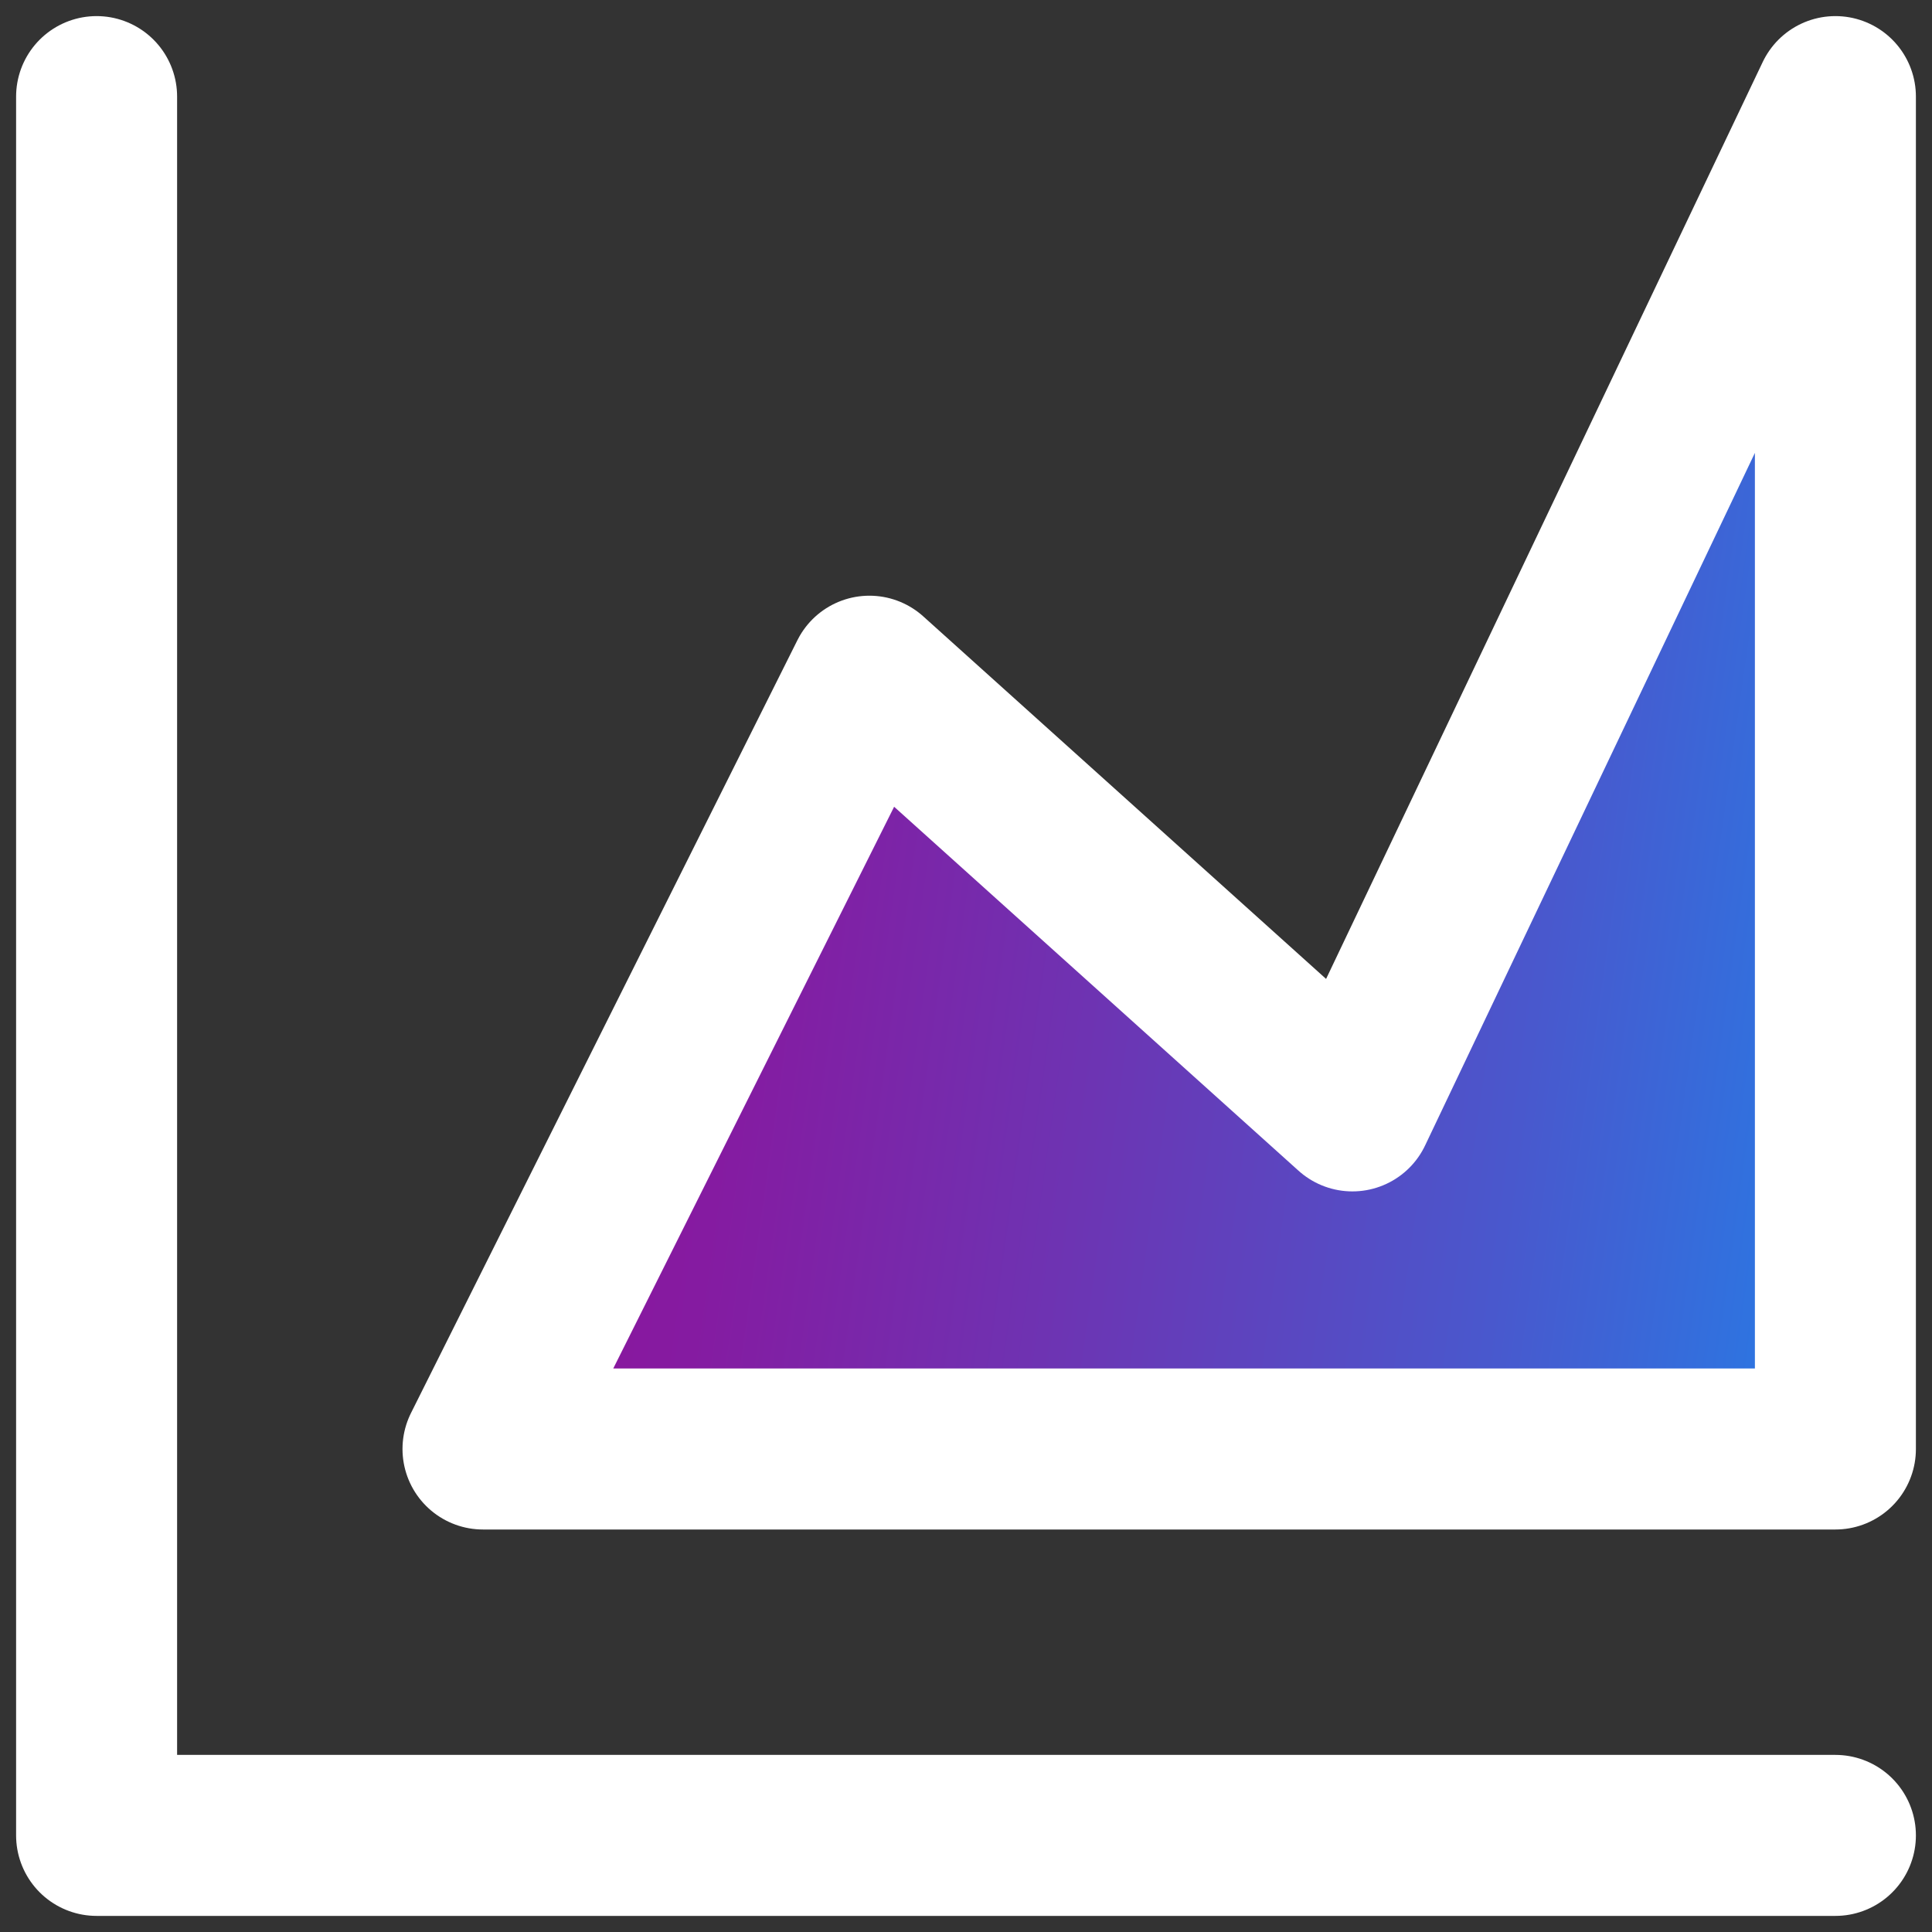
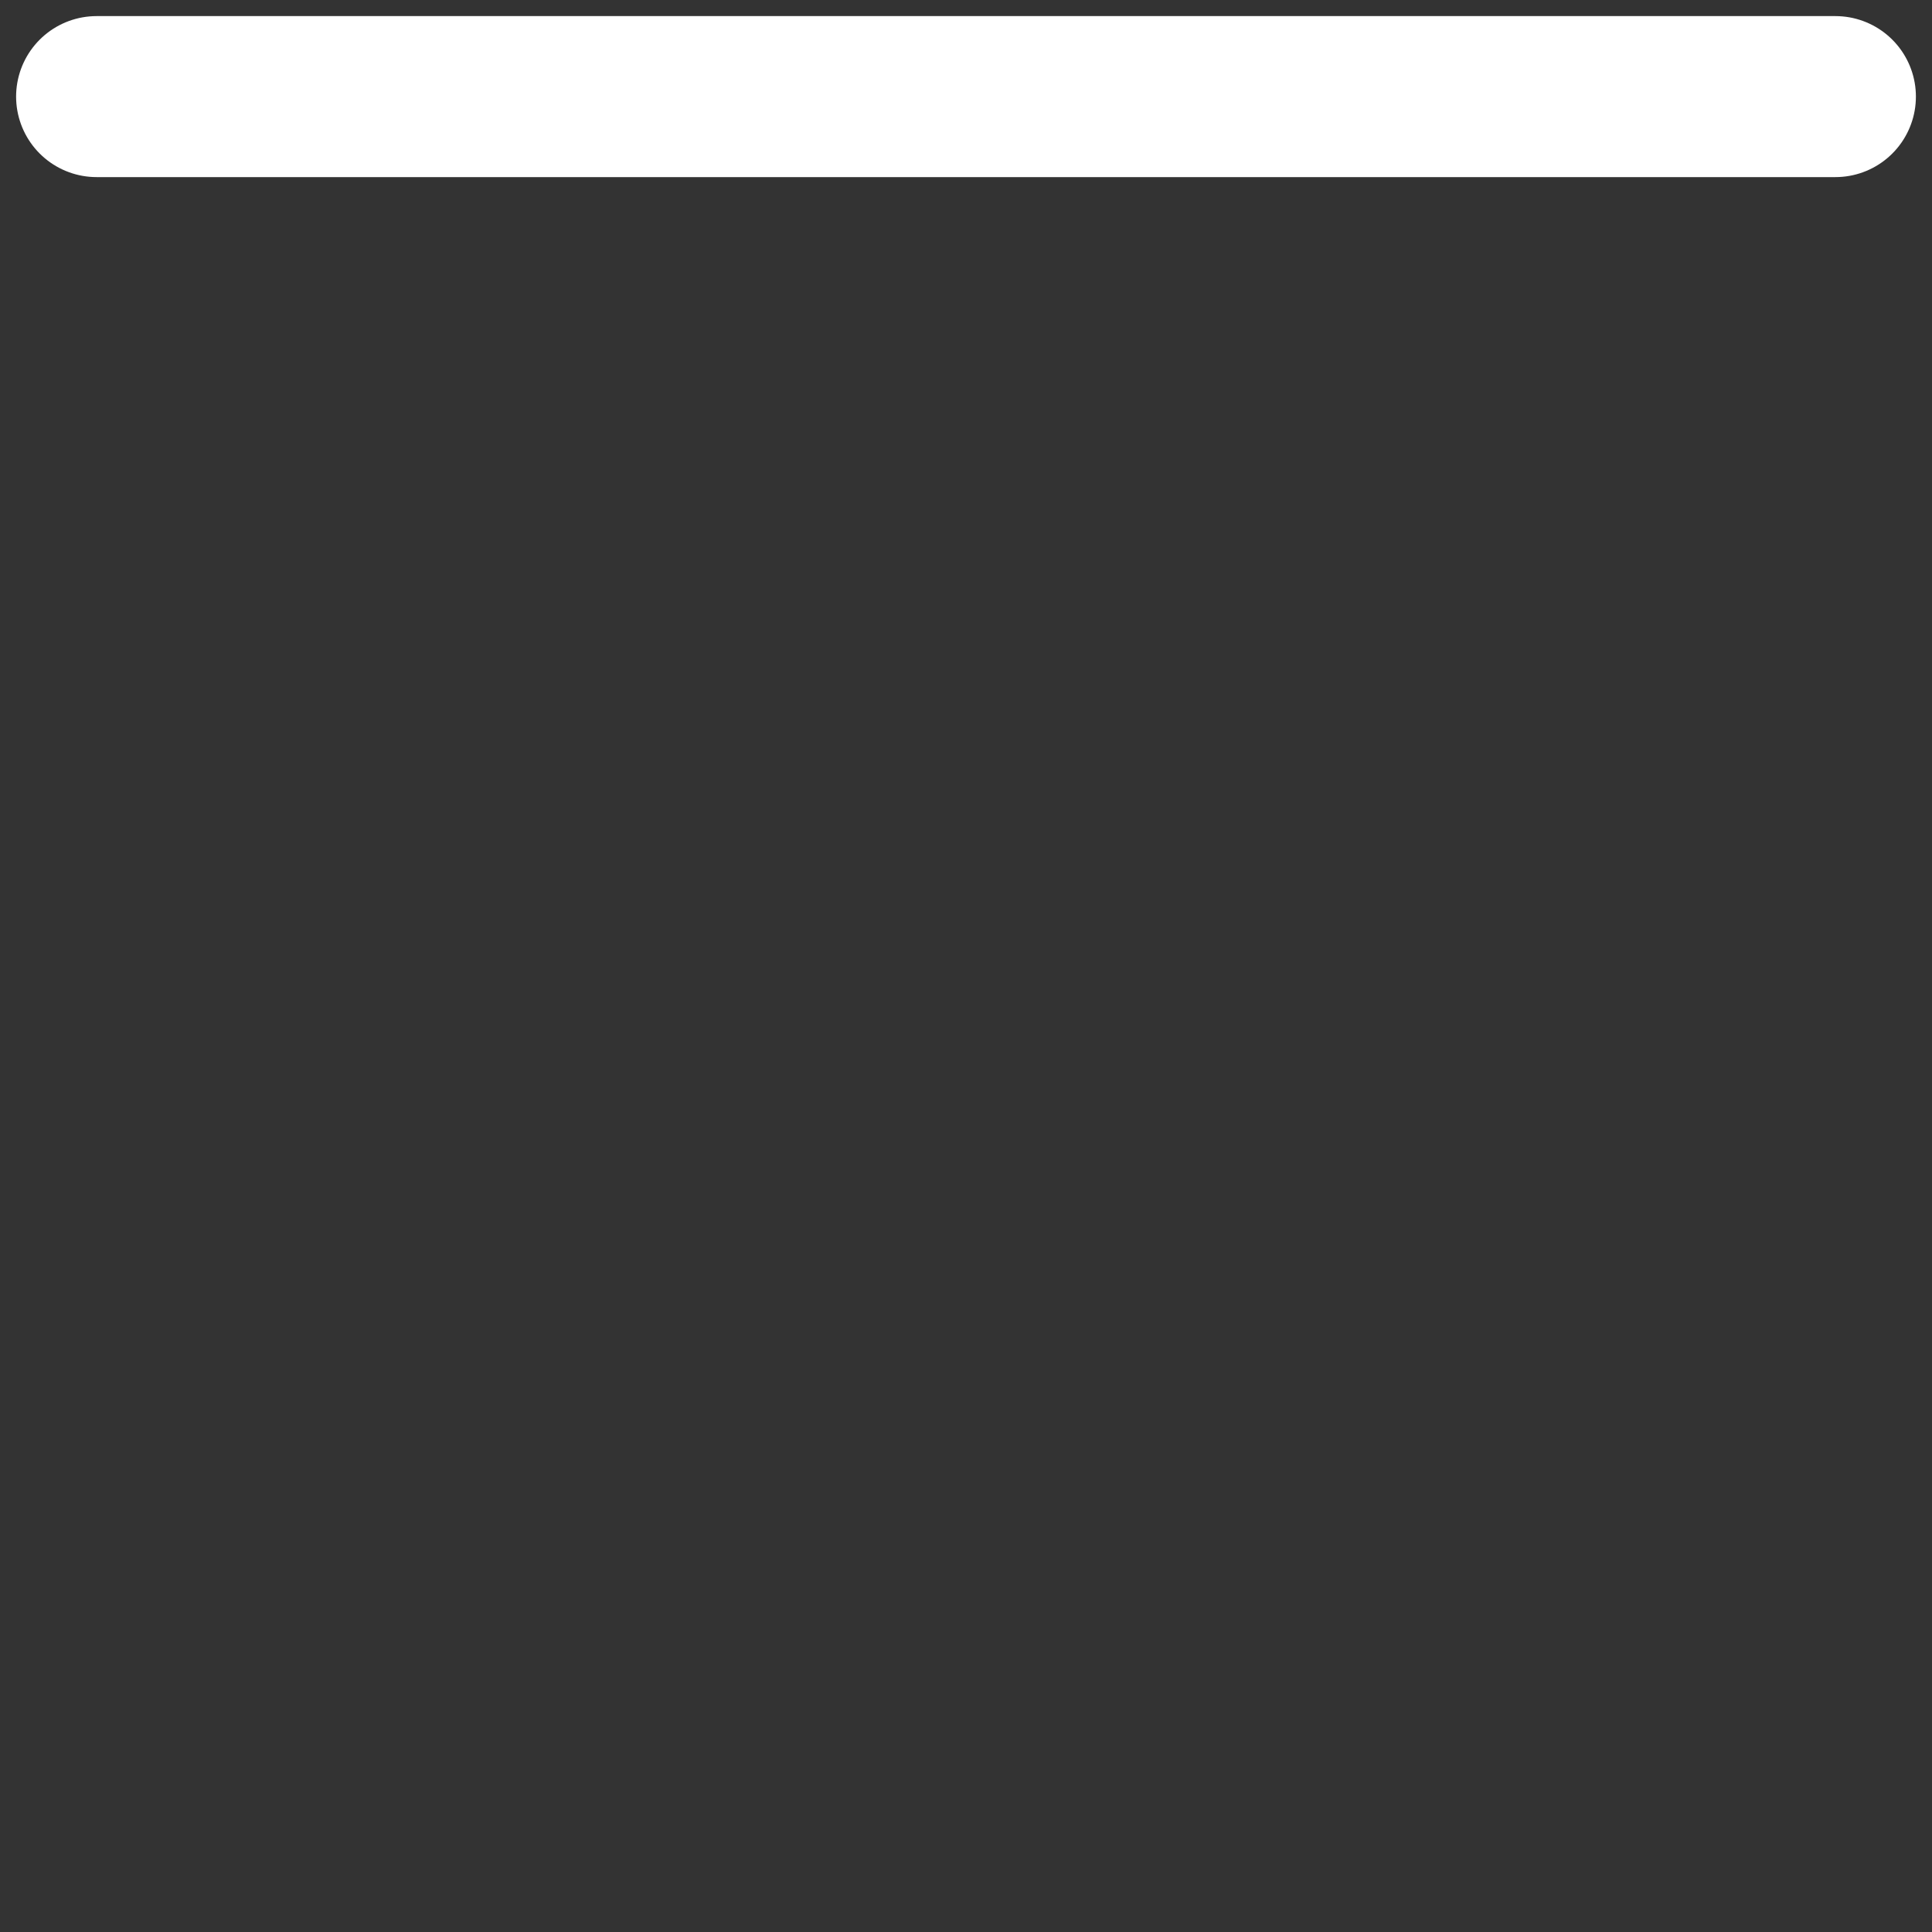
<svg xmlns="http://www.w3.org/2000/svg" width="48" height="48" viewBox="0 0 48 48" fill="none">
  <rect x="0" y="0" width="48" height="48" fill="#333333" stroke="none" />
  <g clip-path="url(#clip0_68_4913)">
-     <path d="M2.4 2.4V45.6H45.6" stroke="white" stroke-width="4" stroke-linecap="round" stroke-linejoin="round" />
-     <path d="M12 36L21.6 16.8L33.6 27.6L45.6 2.4V36H12Z" fill="url(#paint0_linear_68_4913)" stroke="white" stroke-width="4" stroke-linejoin="round" />
+     <path d="M2.4 2.4H45.6" stroke="white" stroke-width="4" stroke-linecap="round" stroke-linejoin="round" />
  </g>
  <defs>
    <linearGradient id="paint0_linear_68_4913" x1="13.187" y1="21.334" x2="46.052" y2="25.947" gradientUnits="userSpaceOnUse">
      <stop stop-color="#8D139B" />
      <stop offset="0.17" stop-color="#851BA1" />
      <stop offset="0.43" stop-color="#6E33B2" />
      <stop offset="0.76" stop-color="#4958CD" />
      <stop offset="1" stop-color="#2979E4" />
    </linearGradient>
    <clipPath id="clip0_68_4913">
      <rect width="48" height="48" fill="white" />
    </clipPath>
  </defs>
</svg>